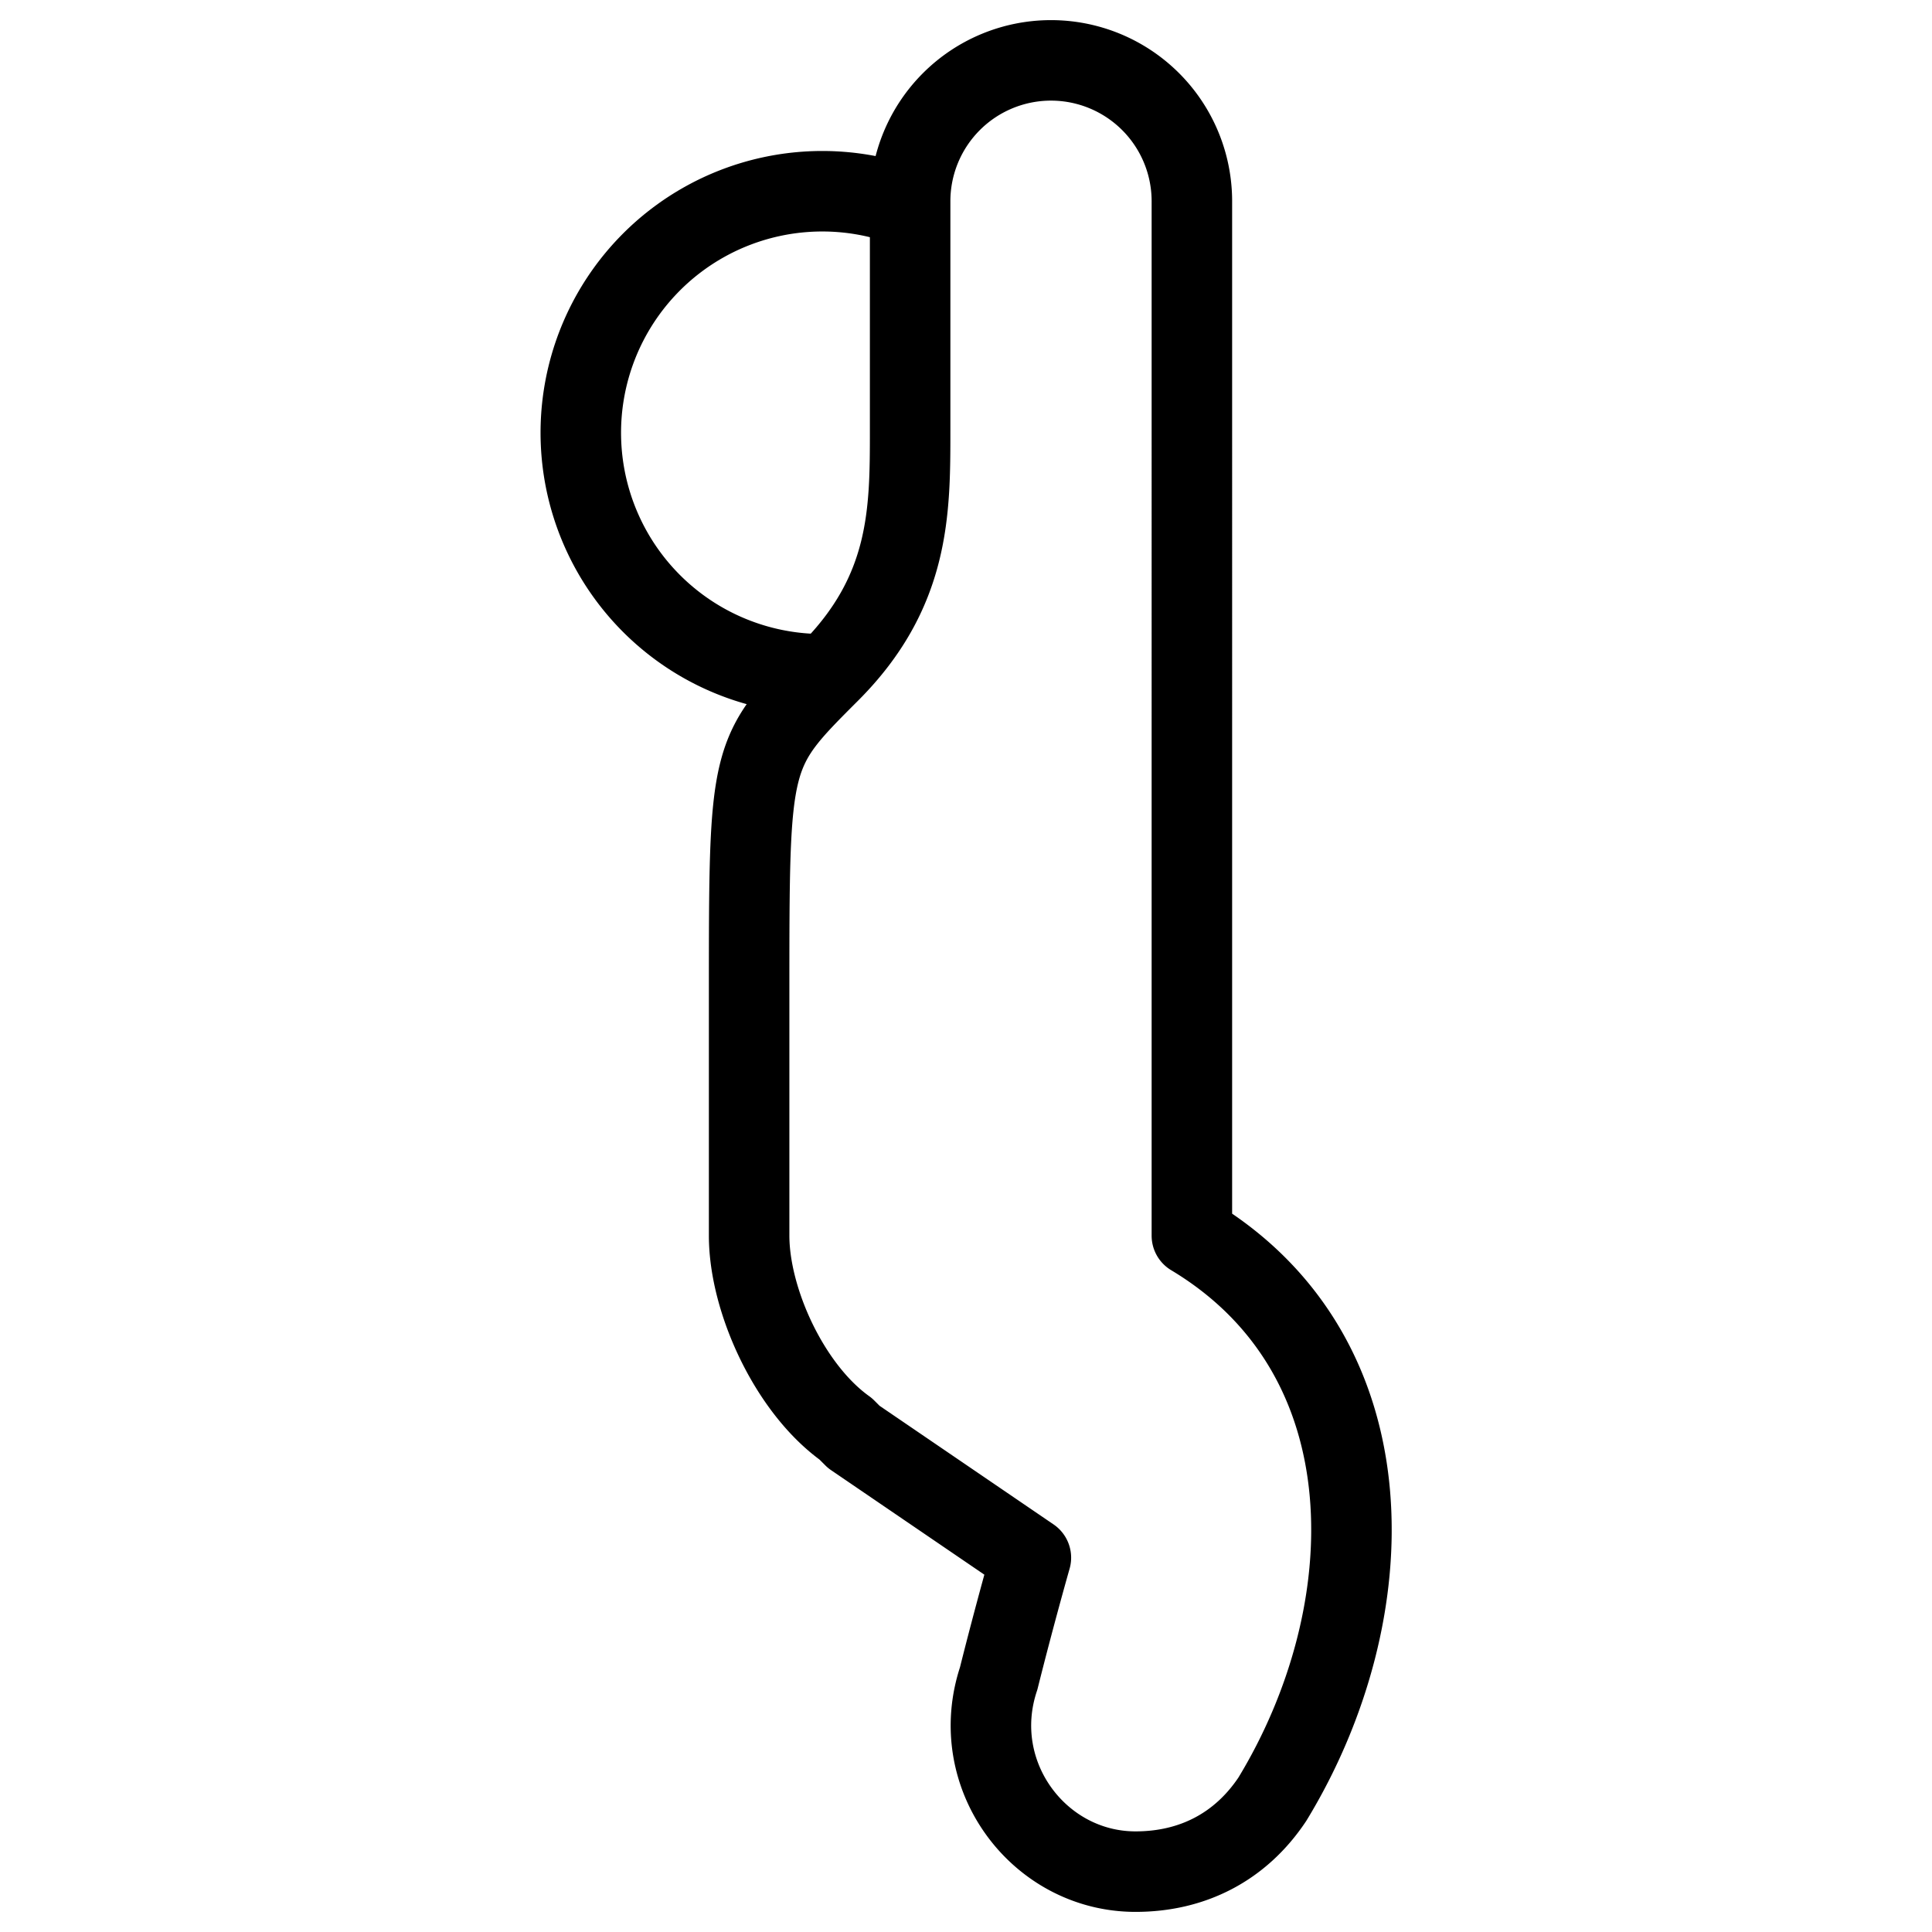
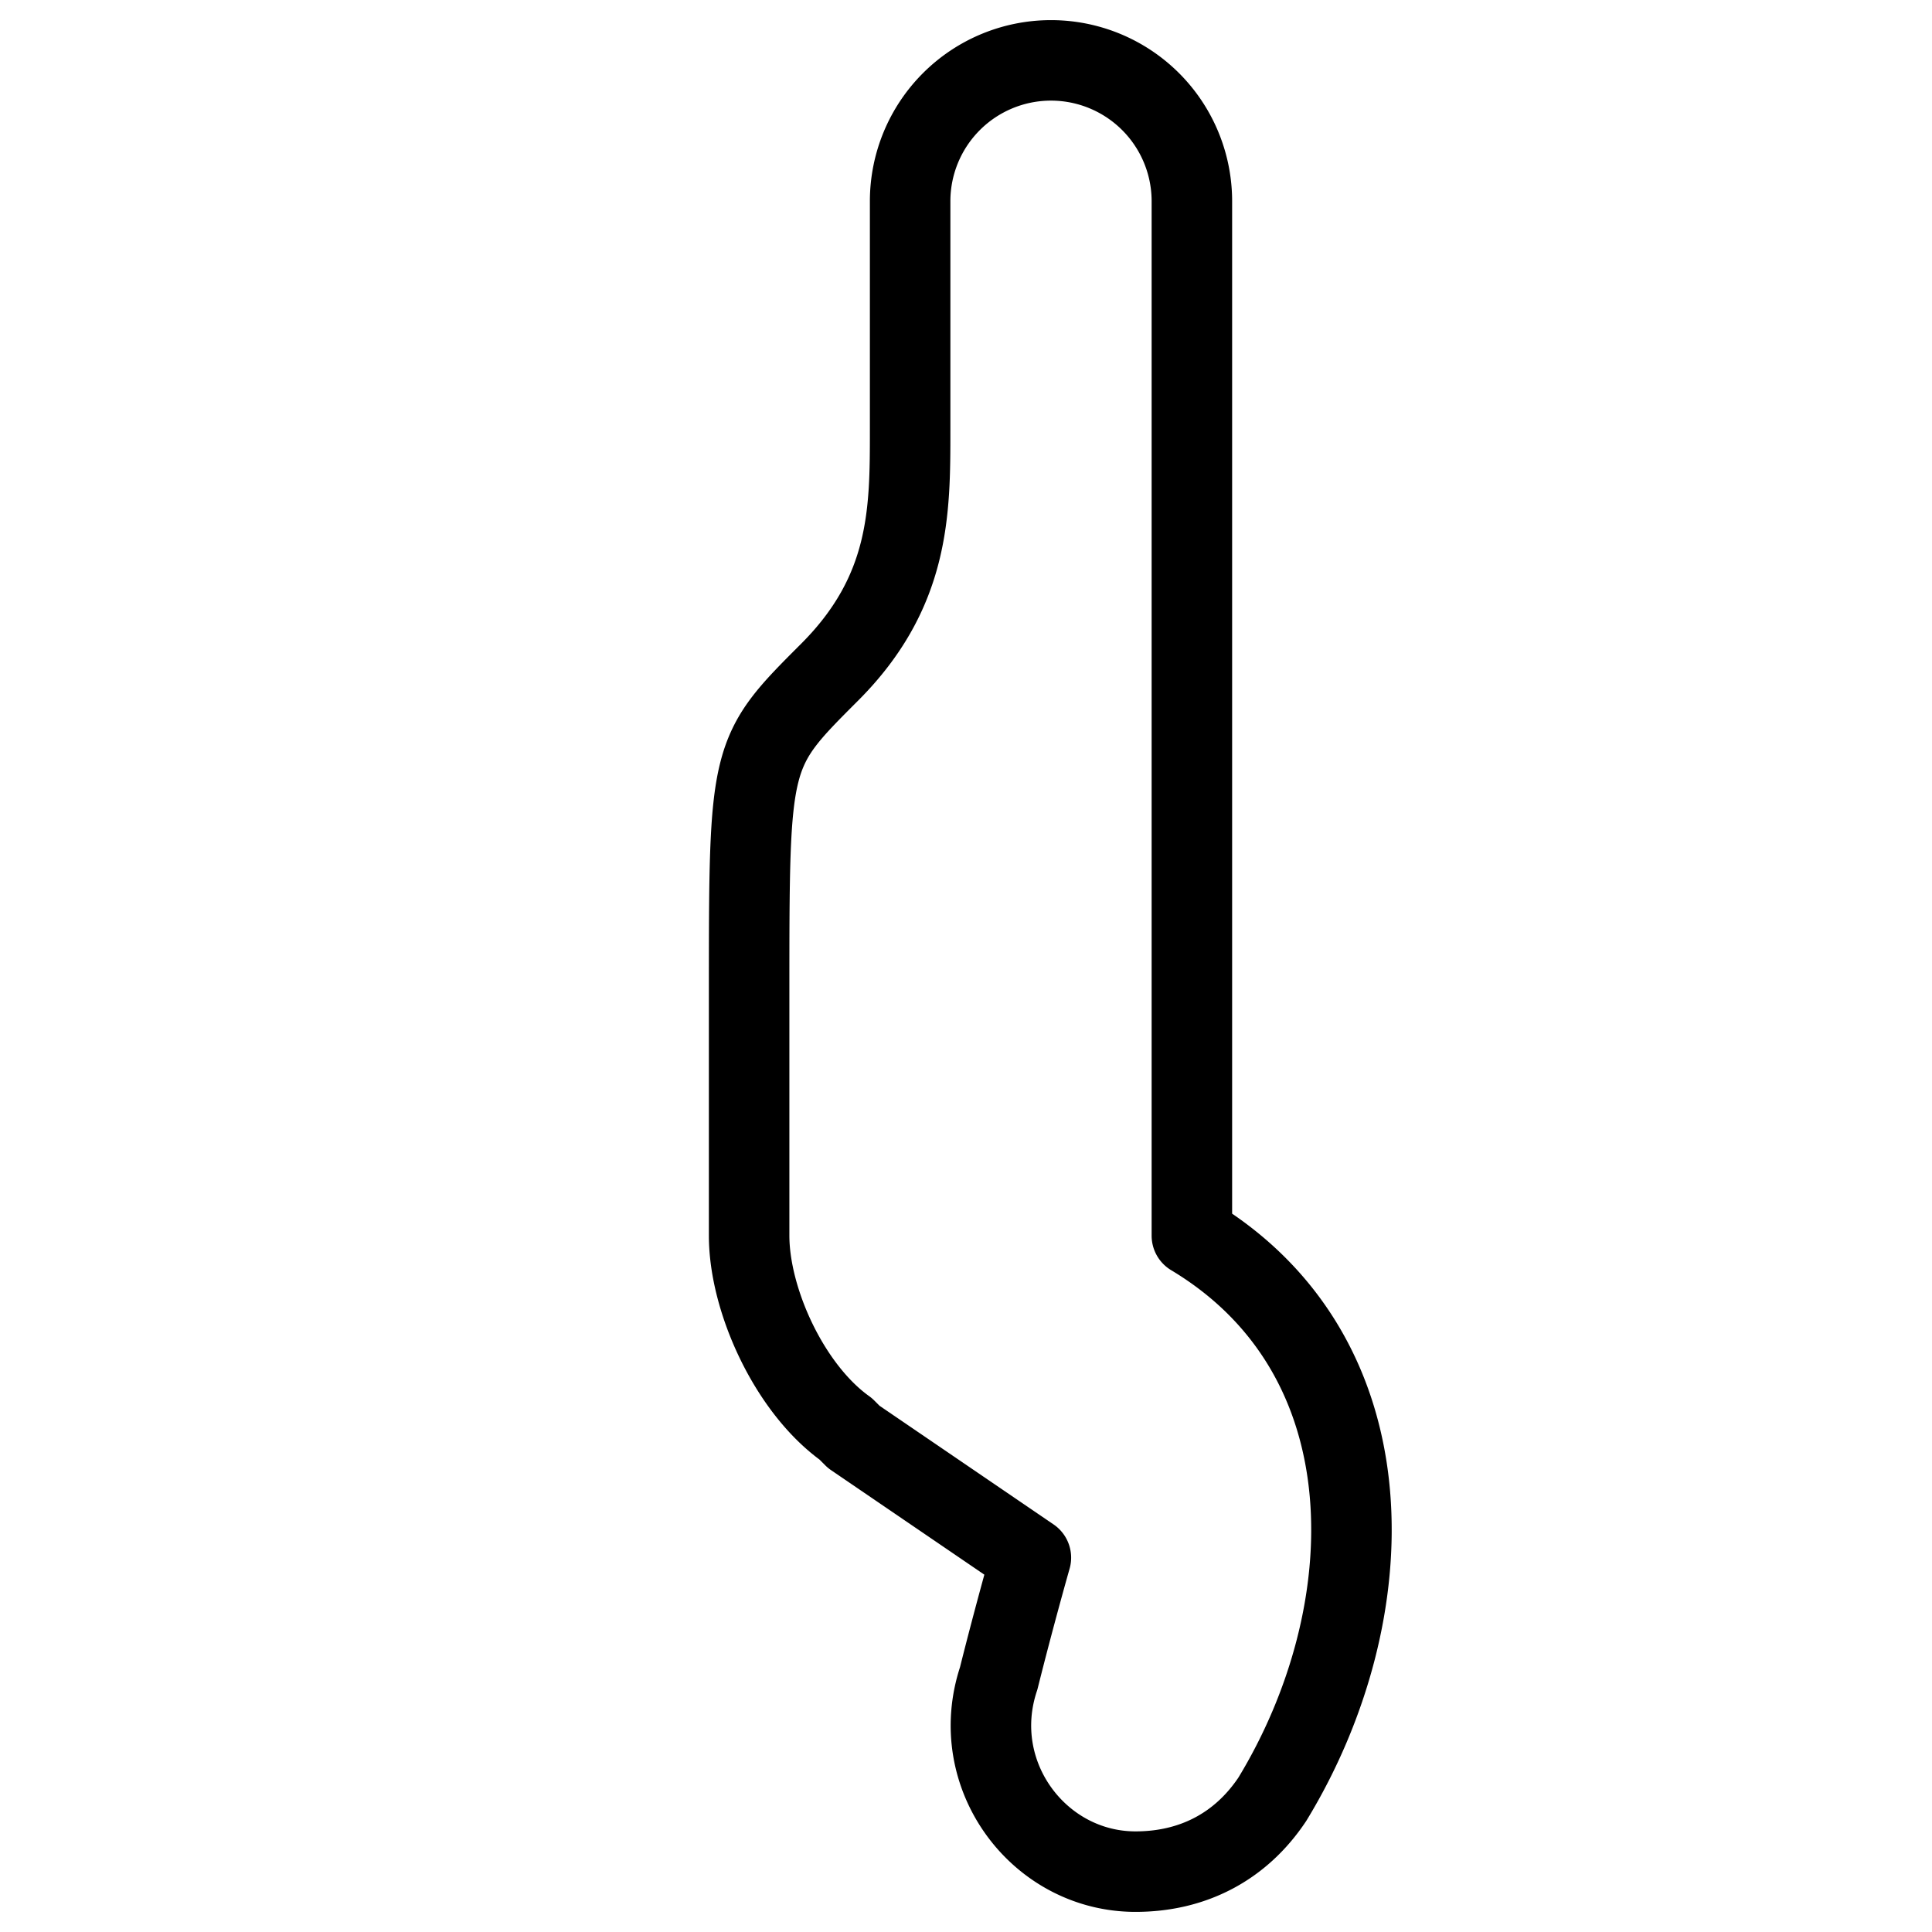
<svg xmlns="http://www.w3.org/2000/svg" fill="none" viewBox="0 0 24 24" stroke="black">
  <path stroke-linecap="round" stroke-linejoin="round" stroke-miterlimit="10" d="M14.106 23.25c.7 0 1.3-.3 1.7-.9 1.4-2.3 1.5-5.5-1-7V2.5a1.75 1.75 0 0 0-1.75-1.75v0a1.75 1.75 0 0 0-1.75 1.75v2.85c0 1 0 2-1 3s-1 1-1 4v3c0 .8.5 1.9 1.2 2.4l.1.1 2.2 1.5s-.2.7-.4 1.5c-.4 1.2.5 2.4 1.7 2.4Z" />
-   <path d="M11.316 2.585a3 3 0 1 0-1.039 5.79" />
</svg>